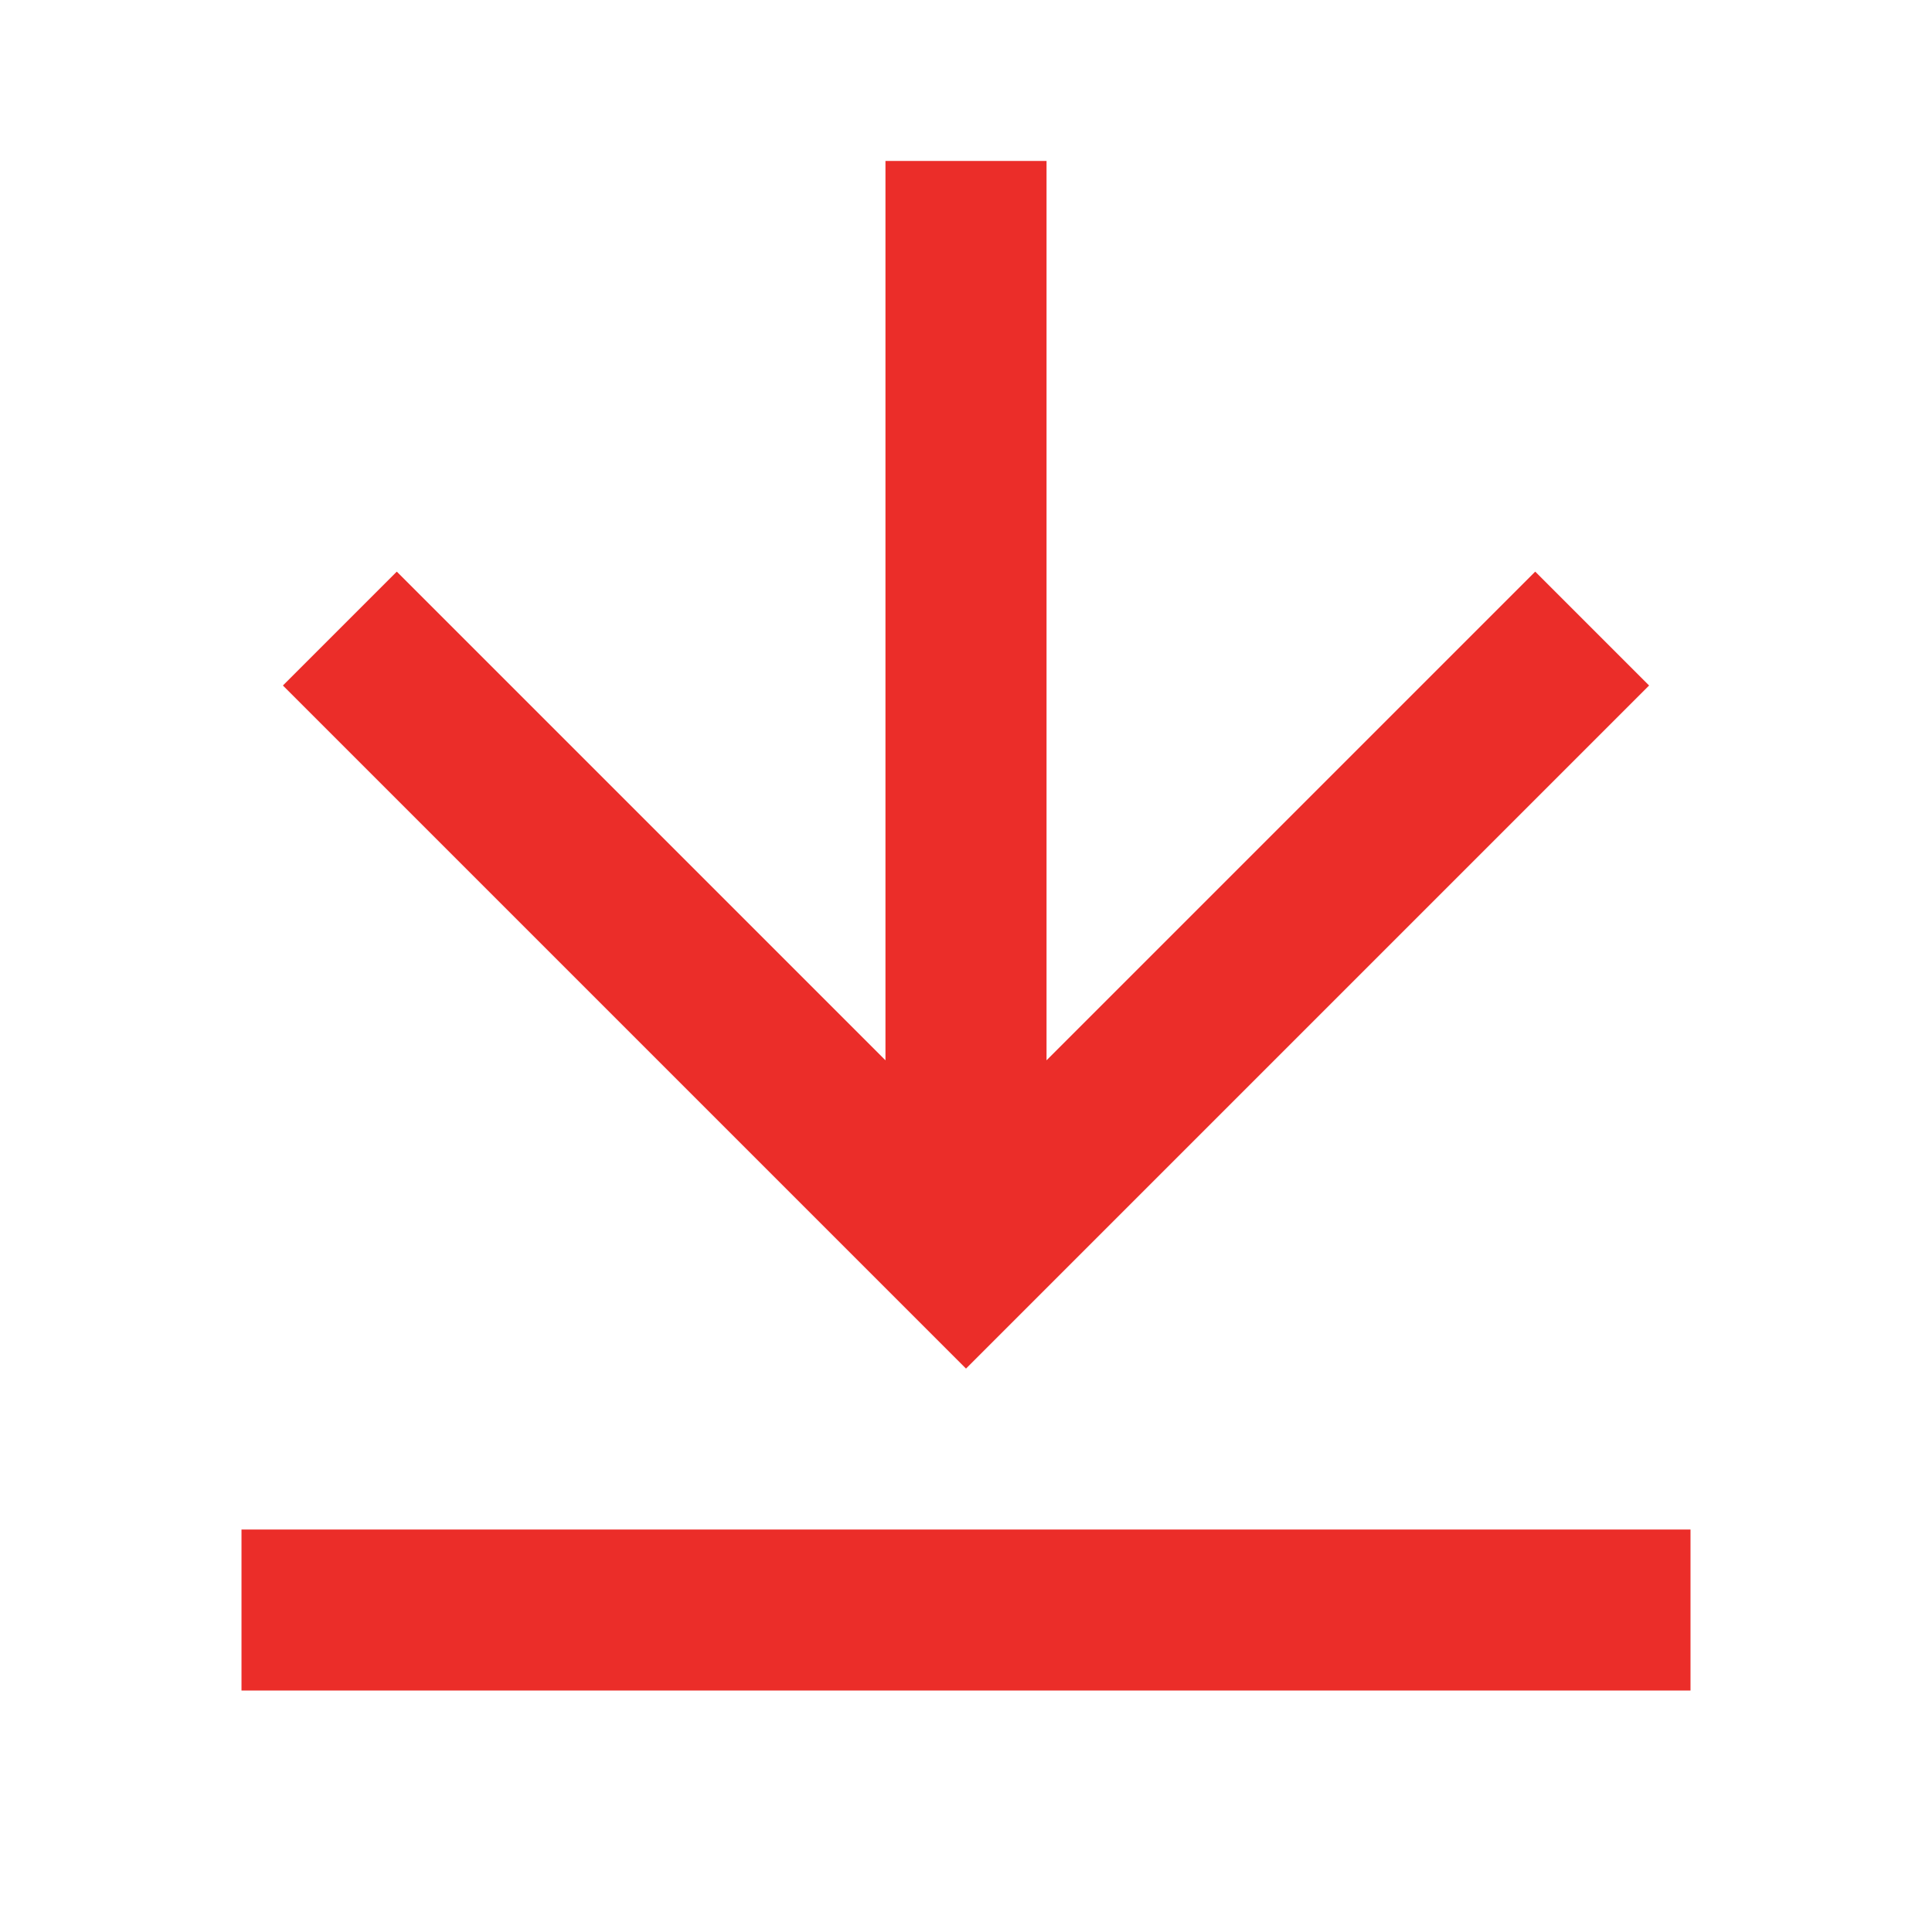
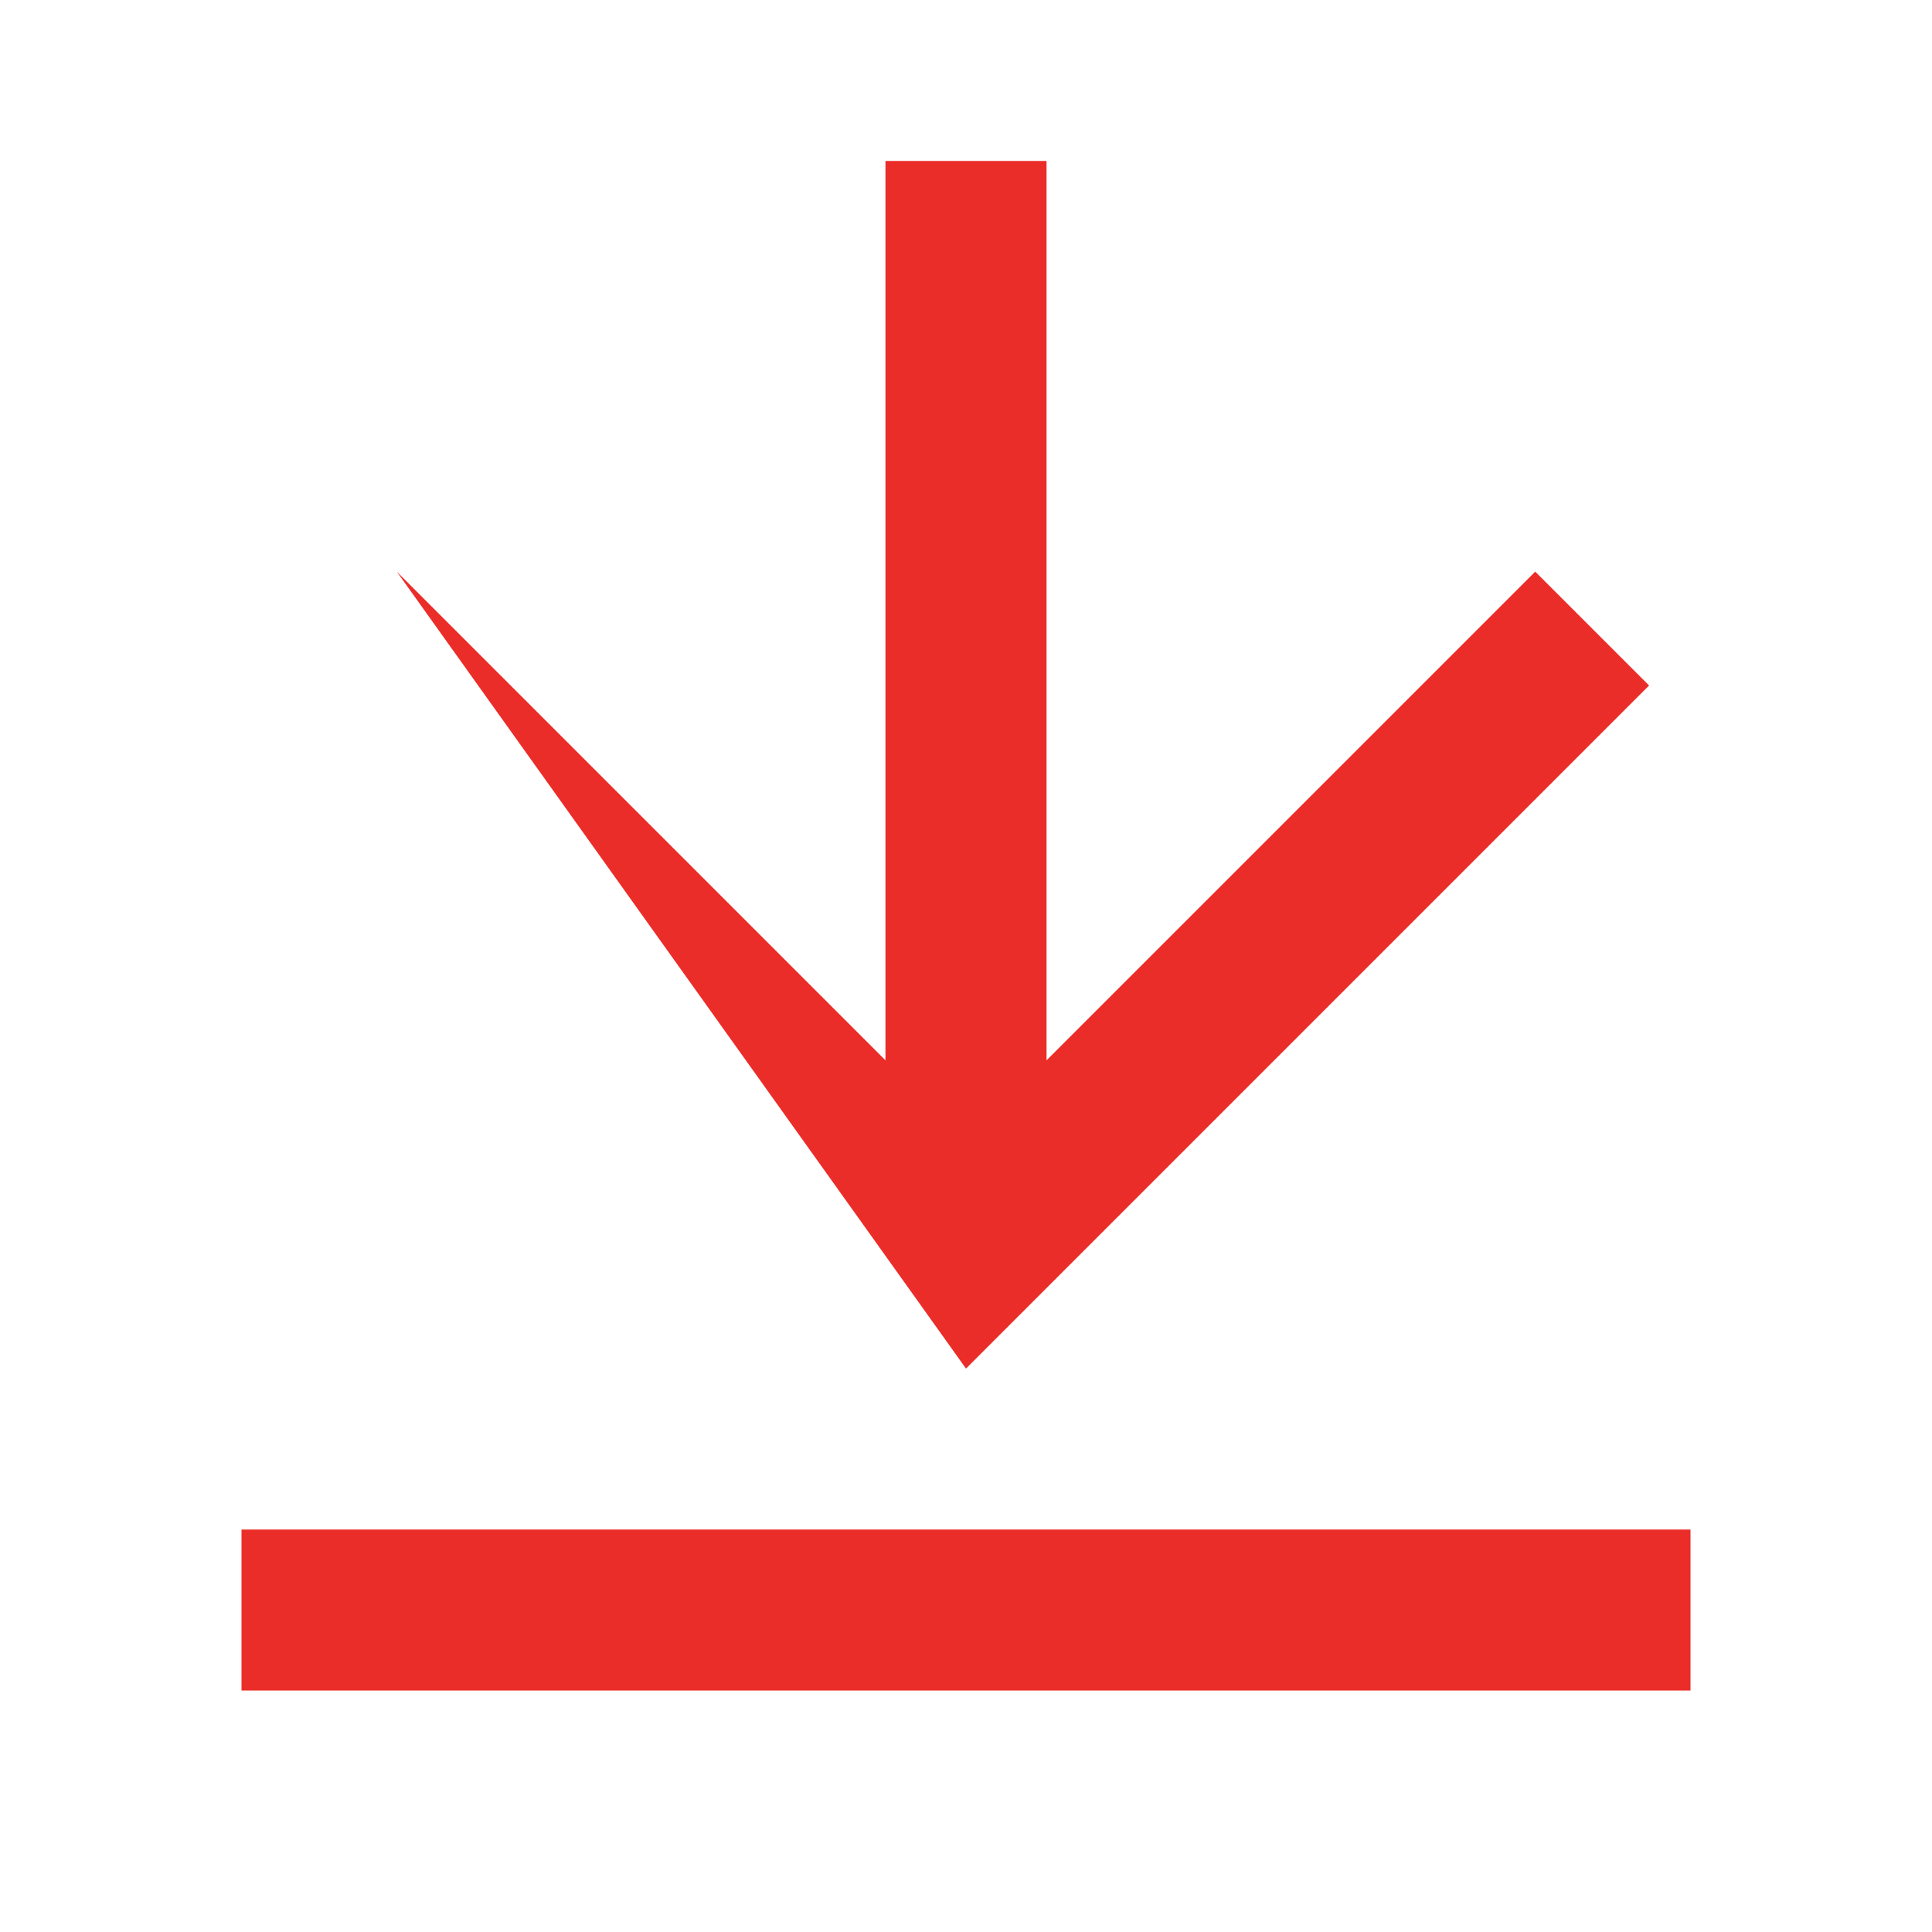
<svg xmlns="http://www.w3.org/2000/svg" width="16" height="16" viewBox="0 0 16 16" fill="none">
-   <path d="M2 12.667H14V14H2V12.667ZM8.667 8.781L12.714 4.734L13.657 5.677L8 11.334L2.343 5.677L3.286 4.734L7.333 8.781V1.333H8.667V8.781Z" fill="#EB2D29" />
+   <path d="M2 12.667H14V14H2V12.667ZM8.667 8.781L12.714 4.734L13.657 5.677L8 11.334L3.286 4.734L7.333 8.781V1.333H8.667V8.781Z" fill="#EB2D29" />
</svg>